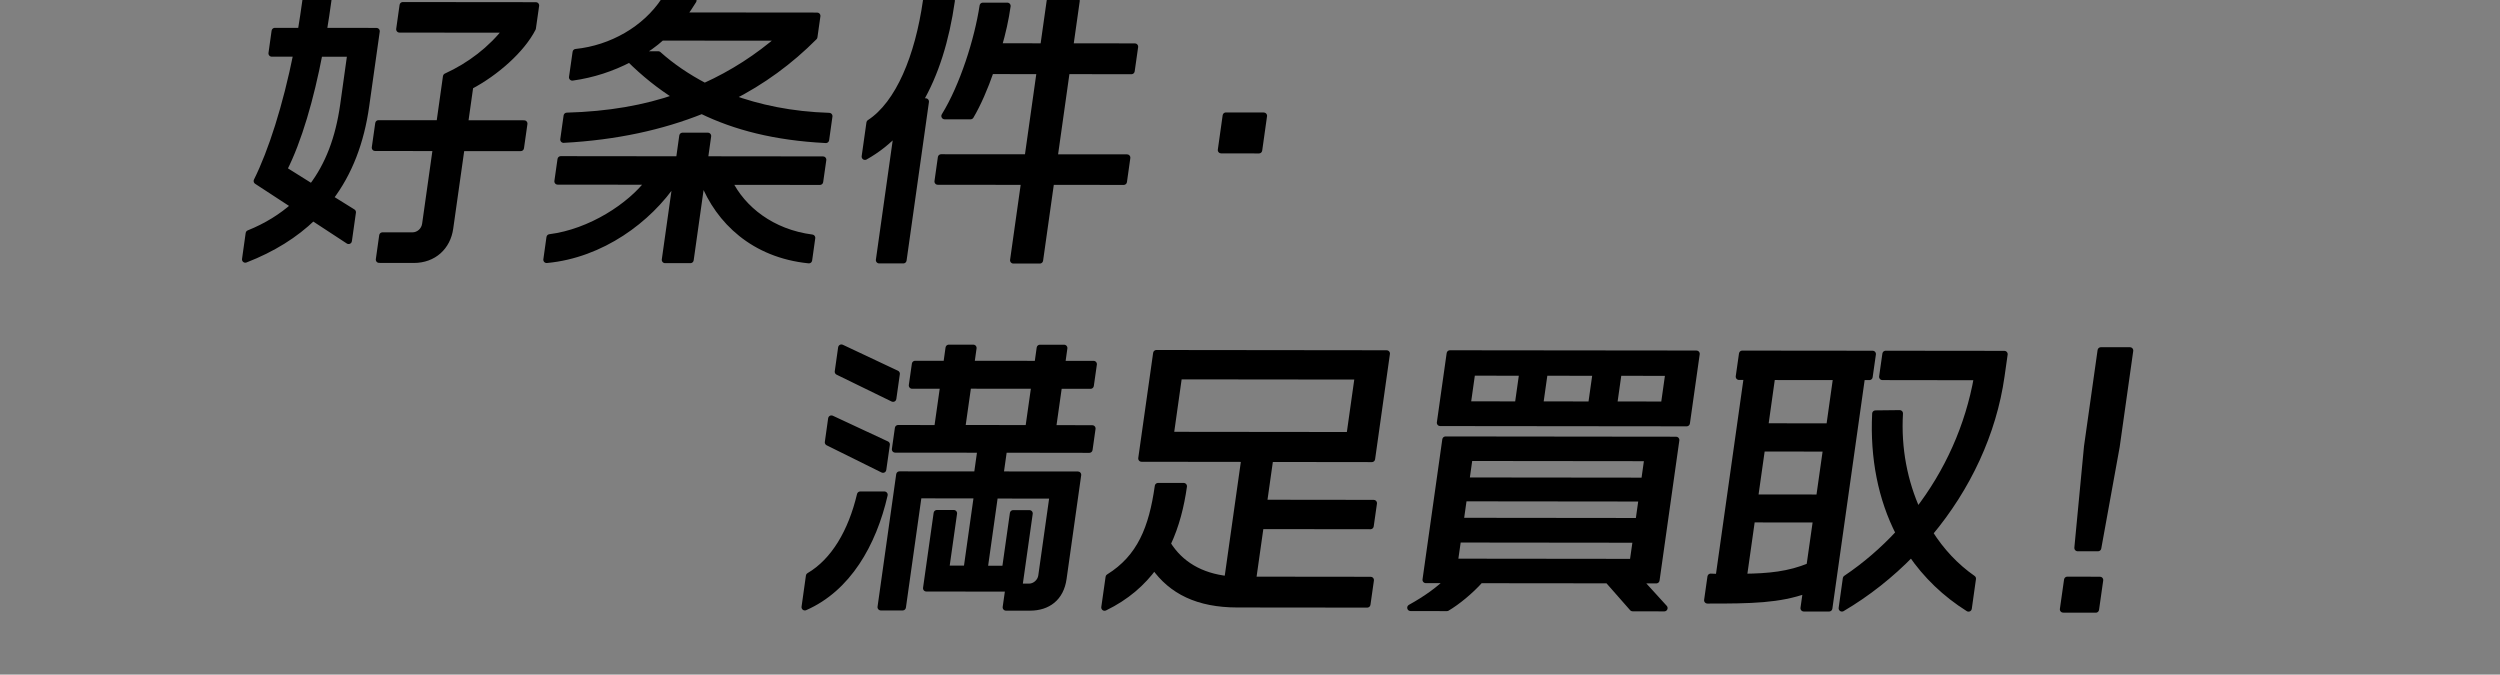
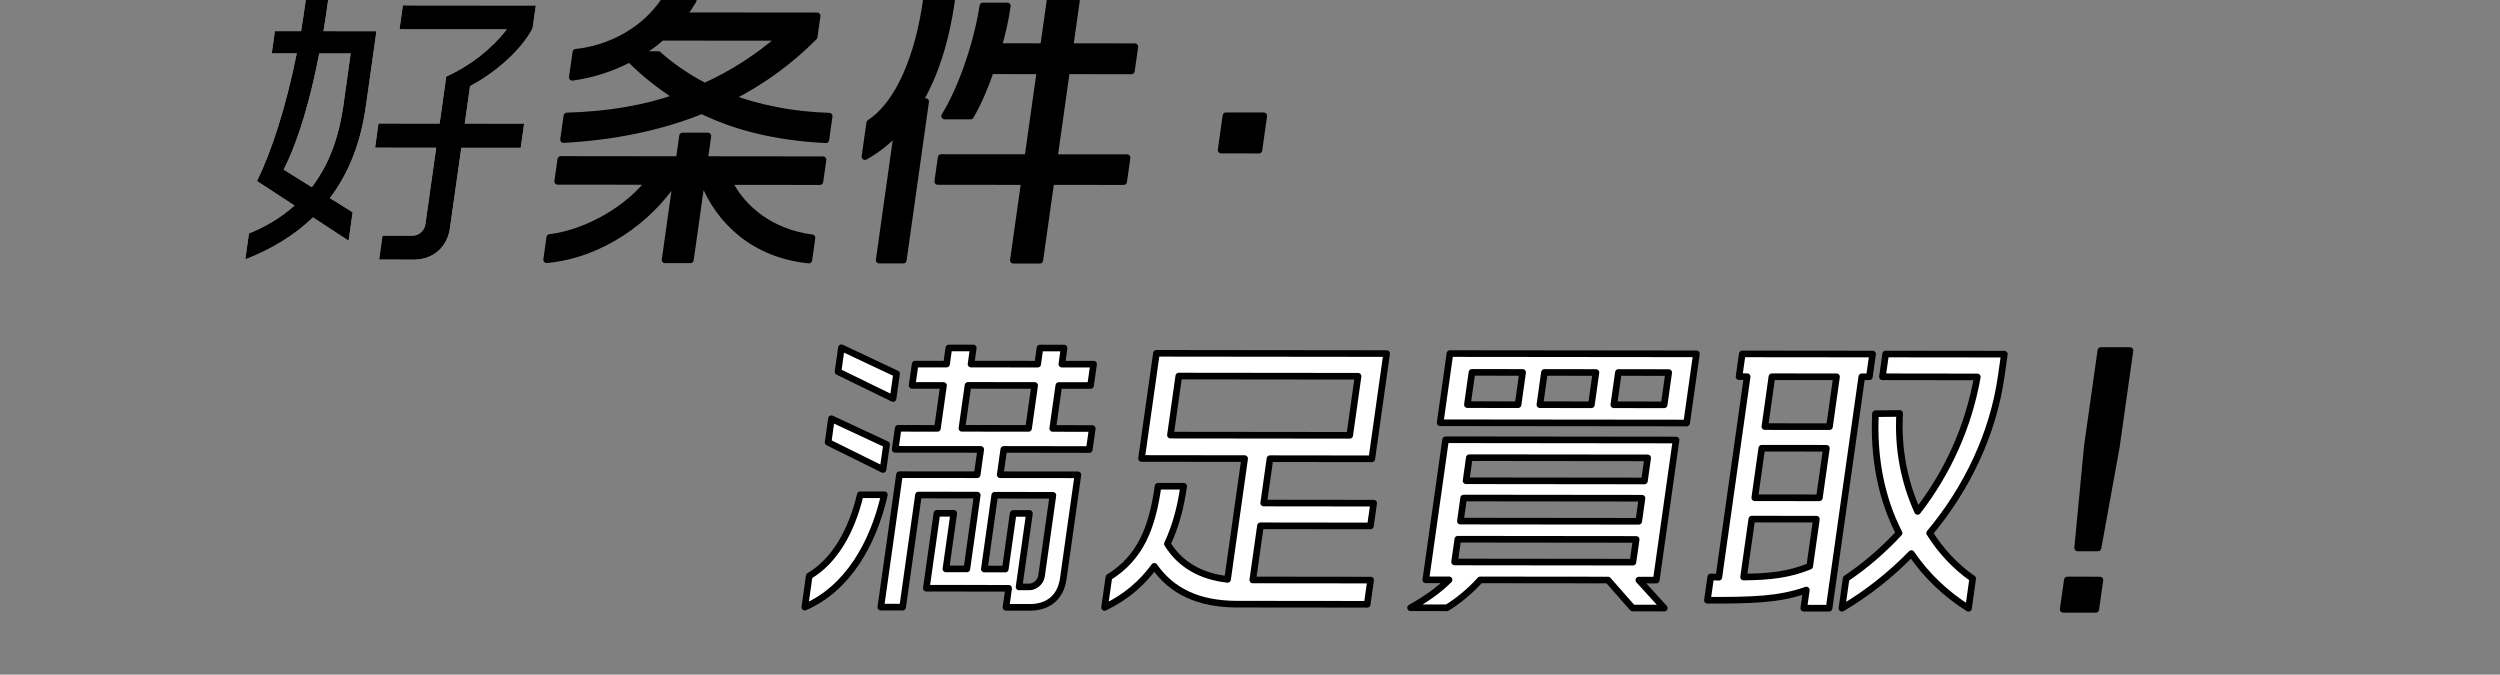
<svg xmlns="http://www.w3.org/2000/svg" enable-background="new 0 0 378 102" height="102" viewBox="0 0 378 102" width="378">
  <rect x="0" y="0" width="378" height="102" fill="#808080" stroke="none" />
  <g fill="#fff">
    <path d="m47.32 32.87c-2.7 2.61-6.08 4.74-10.23 6.35l.55-3.92c2.71-1.09 4.98-2.52 6.89-4.22l-5.68-3.71c2.21-4.44 4.4-11.24 6.02-19.3h-3.78l.47-3.36h3.96c.26-1.53.48-3.09.71-4.71h3.39c-.22 1.57-.44 3.14-.71 4.71l8.01.01-1.6 11.33c-.76 5.4-2.52 10.06-5.44 13.9l3.44 2.14-.61 4.31zm5.7-24.79h-4.75c-1.31 6.8-3.13 13.16-5.38 17.56l4.25 2.66c2.54-3.31 4.08-7.4 4.79-12.42zm16.73 14.27-1.72 12.16c-.39 2.79-2.47 4.75-5.47 4.75l-5.24-.01.51-3.62h4.53c.97 0 1.82-.74 1.96-1.74l1.63-11.55-9.24-.01.52-3.66 9.24.01 1-7.1c3.62-1.65 6.83-4.13 9.15-7.14l-16.22-.01.51-3.62 20.11.02-.49 3.44c-1.64 3.22-5.57 6.71-9.46 8.75l-.8 5.66 8.98.01-.52 3.66z" />
    <path d="m106.37 27.44h-.31l-1.67 11.85h-3.83l1.67-11.85h-.31c-3.85 5.75-10.98 11.06-19.27 11.83l.47-3.36c6.18-.78 12.2-4.74 15.02-8.48l-13.82-.01.47-3.31 17.91.02.5-3.57h3.83l-.5 3.57 17.91.02-.47 3.31-13.77-.01c2.05 4.19 6.48 7.72 12.57 8.51l-.47 3.36c-8.33-.84-13.6-5.95-15.93-11.88zm-.25-10.72c-6.06 2.43-12.97 3.95-20.91 4.38l.5-3.57c6.27-.17 11.78-1.12 16.73-2.86-2.67-1.66-5.04-3.58-7.24-5.76-2.66 1.39-5.57 2.35-8.67 2.78l.54-3.79c5.41-.56 10.53-3.48 13.39-7.83h4.36c-.51.83-1.02 1.61-1.6 2.31l20.33.02-.45 3.18c-3.64 3.66-7.82 6.75-12.65 9.18 4.27 1.57 9.18 2.62 14.92 2.8l-.5 3.57c-7.69-.39-13.72-1.96-18.75-4.41zm-6.09-11.08c-1.11 1-2.33 1.87-3.67 2.61h3.17c1.99 1.79 4.36 3.4 7.02 4.8 4.23-1.91 8.06-4.39 11.52-7.4z" />
    <path d="m138.99 15.36h.97l-3.38 23.97h-3.65l2.75-19.52c-1.4 1.52-3.04 2.83-4.9 3.87l.72-5.1c4.41-2.87 7.35-10.02 8.55-18.47h3.83c-.85 5.97-2.46 11.11-4.89 15.25zm19.91 12.09-1.68 11.9h-4l1.68-11.9-13.11-.01.51-3.62 13.11.01 1.85-13.12-7.48-.01c-.89 2.57-1.93 4.97-3.03 6.84h-3.92c2.8-4.53 5.02-11.59 5.78-16.64h3.7c-.28 2-.75 4.1-1.35 6.14l6.82.01.98-6.93h4l-.98 6.93 9.81.01-.52 3.66-9.81-.01-1.85 13.12 11 .01-.51 3.62z" />
    <path d="m184.63 22.69.73-5.19 5.72.01-.73 5.19z" />
    <path d="m121.69 91.8.66-4.71c3.79-2.22 6.4-6.7 7.72-12.28h3.65c-1.71 7.46-5.56 14.16-12.03 16.99zm3.52-24.92.5-3.57 8.34 3.89-.54 3.79zm1.5-10.68.51-3.62 8.34 3.93-.53 3.75zm25.06 11.75-.54 3.83 11.75.01-2.21 15.69c-.41 2.92-2.38 4.35-5.02 4.35h-3.65l.41-2.88-12.45-.01 1.6-11.33h2.55l-1.19 8.41h3.17l1.57-11.16-8.89-.01-2.39 16.95h-3.3l2.82-20.03 11.75.01.54-3.83-12.94-.01.45-3.18 5.94.01.92-6.49h-4.75l.46-3.23h4.75l.34-2.44h3.7l-.34 2.44 10.08.01.34-2.44h3.65l-.34 2.44h4.8l-.46 3.23h-4.8l-.92 6.49 5.98.01-.45 3.18zm4.67-9.67-10.08-.01-.92 6.49 10.08.01zm2.76 16.61-8.8-.01-1.57 11.16h3.17l1.19-8.41h2.46l-1.57 11.11h1.54c.88 0 1.73-.74 1.86-1.65z" />
    <path d="m187.06 91.35c-5.9-.01-9.89-1.97-12.53-5.72-1.8 2.48-4.22 4.62-7.52 6.22l.65-4.57c4.77-2.96 6.55-7.45 7.44-13.76h3.87c-.42 2.96-1.14 5.92-2.46 8.71 1.9 3.1 5.03 4.93 9.1 5.37l2.58-18.26-15.59-.02 2.25-15.9 34.81.04-2.24 15.91-15.4-.02-.95 6.71 16.63.02-.49 3.44-16.63-.02-1.16 8.19 17.82.02-.52 3.66zm18.28-34.46-27.11-.03-1.26 8.93 27.11.03z" />
    <path d="m246.85 91.93-3.72-4.23-19.32-.02c-1.52 1.7-3.5 3.31-5.04 4.22l-5.5-.01c2.44-1.35 4.4-2.78 5.83-4.22h-3.52l2.99-21.18 34.85.04-2.99 21.18h-2.64l3.85 4.23zm-29.1-28.01 1.48-10.46 37.27.04-1.48 10.46zm29.64 17.64-26.97-.03-.49 3.44 26.97.03zm.88-6.23-26.97-.03-.49 3.49 26.97.03zm.86-6.1-26.97-.03-.49 3.49 26.97.03zm-18.91-12.92-7.66-.01-.69 4.88 7.66.01zm11.09.01-7.79-.01-.69 4.88 7.79.01zm11 .01-7.61-.01-.69 4.88 7.61.01z" />
    <path d="m281.5 56.97-4.94 34.99h-3.83l.39-2.75c-4.13 1.48-8.27 1.56-14.96 1.55l.5-3.53c.44 0 .83.05 1.23.05l4.28-30.33h-1.23l.49-3.44 19.71.02-.49 3.44zm-6.86 21.53-9.77-.01-1.24 8.76c3.83-.04 6.87-.34 10-1.64zm1.51-10.72-9.77-.01-1.06 7.49 9.77.01zm1.53-10.81-9.77-.01-1.06 7.54 9.77.01zm11.32 26.73c-3.14 3.22-6.66 6.01-10.5 8.27l.63-4.49c2.97-2 5.63-4.31 8.01-6.88-2.66-5.19-3.9-11.33-3.57-18.05l3.66-.04c-.31 5.32.69 10.37 2.71 14.82 4.58-5.92 7.71-12.85 9.03-20.34l-14.35-.02.49-3.44 17.95.02-.47 3.31c-1.22 8.63-5.11 16.9-10.83 23.74 1.73 2.75 3.94 5.1 6.51 6.89l-.63 4.49c-3.47-2.18-6.38-4.97-8.64-8.28z" />
    <path d="m311.95 92.13.63-4.44 4.93.01-.63 4.44zm5.27-9.28h-3.08l1.46-15.34 2.05-14.51h4.4l-2.05 14.52z" />
  </g>
  <path d="m47.32 32.87c-2.7 2.61-6.08 4.74-10.23 6.35l.55-3.92c2.71-1.09 4.98-2.52 6.89-4.22l-5.68-3.71c2.21-4.44 4.4-11.24 6.02-19.3h-3.78l.47-3.36h3.96c.26-1.53.48-3.09.71-4.71h3.39c-.22 1.57-.44 3.14-.71 4.71l8.01.01-1.6 11.33c-.76 5.4-2.52 10.06-5.44 13.9l3.44 2.14-.61 4.31zm5.7-24.79h-4.75c-1.31 6.8-3.13 13.16-5.38 17.56l4.25 2.66c2.54-3.31 4.08-7.4 4.79-12.42zm16.73 14.27-1.72 12.16c-.39 2.79-2.47 4.75-5.47 4.75l-5.24-.01.51-3.62h4.53c.97 0 1.82-.74 1.96-1.74l1.63-11.55-9.24-.01.52-3.66 9.24.01 1-7.1c3.62-1.65 6.83-4.13 9.15-7.14l-16.22-.01.51-3.62 20.11.02-.49 3.44c-1.64 3.22-5.57 6.71-9.46 8.75l-.8 5.66 8.98.01-.52 3.66z" />
  <path d="m106.37 27.44h-.31l-1.67 11.85h-3.83l1.67-11.85h-.31c-3.85 5.75-10.98 11.06-19.27 11.83l.47-3.36c6.18-.78 12.2-4.74 15.02-8.48l-13.82-.01.47-3.31 17.91.02.5-3.57h3.83l-.5 3.57 17.91.02-.47 3.31-13.77-.01c2.05 4.19 6.48 7.72 12.57 8.51l-.47 3.36c-8.33-.84-13.6-5.95-15.93-11.88zm-.25-10.72c-6.06 2.43-12.97 3.95-20.91 4.38l.5-3.57c6.27-.17 11.78-1.12 16.73-2.86-2.67-1.66-5.04-3.58-7.24-5.76-2.66 1.39-5.57 2.35-8.67 2.78l.54-3.79c5.41-.56 10.53-3.48 13.39-7.83h4.36c-.51.83-1.02 1.61-1.6 2.31l20.33.02-.45 3.18c-3.64 3.66-7.82 6.75-12.65 9.18 4.27 1.57 9.18 2.62 14.92 2.8l-.5 3.57c-7.69-.39-13.72-1.96-18.75-4.41zm-6.09-11.08c-1.11 1-2.33 1.87-3.67 2.61h3.17c1.99 1.79 4.36 3.4 7.02 4.8 4.23-1.91 8.06-4.39 11.52-7.4z" />
  <path d="m138.99 15.36h.97l-3.38 23.97h-3.65l2.75-19.52c-1.4 1.52-3.04 2.83-4.9 3.87l.72-5.1c4.41-2.87 7.35-10.02 8.55-18.47h3.83c-.85 5.97-2.46 11.11-4.89 15.25zm19.91 12.09-1.68 11.9h-4l1.68-11.9-13.11-.01.51-3.62 13.11.01 1.85-13.12-7.48-.01c-.89 2.57-1.93 4.97-3.03 6.84h-3.92c2.8-4.53 5.02-11.59 5.78-16.64h3.7c-.28 2-.75 4.1-1.35 6.14l6.82.01.98-6.93h4l-.98 6.93 9.81.01-.52 3.66-9.81-.01-1.85 13.12 11 .01-.51 3.62z" />
  <path d="m184.63 22.69.73-5.19 5.72.01-.73 5.19z" />
-   <path d="m121.69 91.8.66-4.71c3.79-2.22 6.4-6.7 7.72-12.28h3.65c-1.71 7.46-5.56 14.16-12.03 16.99zm3.52-24.92.5-3.57 8.34 3.89-.54 3.79zm1.5-10.68.51-3.62 8.34 3.93-.53 3.75zm25.06 11.75-.54 3.83 11.75.01-2.21 15.69c-.41 2.92-2.38 4.35-5.02 4.35h-3.65l.41-2.88-12.45-.01 1.6-11.33h2.55l-1.19 8.41h3.17l1.57-11.16-8.89-.01-2.39 16.95h-3.3l2.82-20.03 11.75.01.54-3.83-12.94-.01.45-3.18 5.94.01.92-6.49h-4.75l.46-3.23h4.75l.34-2.44h3.7l-.34 2.44 10.08.01.34-2.44h3.65l-.34 2.44h4.8l-.46 3.23h-4.8l-.92 6.49 5.98.01-.45 3.18zm4.67-9.67-10.08-.01-.92 6.49 10.08.01zm2.76 16.61-8.8-.01-1.57 11.16h3.17l1.19-8.41h2.46l-1.57 11.11h1.54c.88 0 1.73-.74 1.86-1.65z" />
-   <path d="m187.06 91.35c-5.9-.01-9.89-1.97-12.53-5.72-1.8 2.48-4.22 4.62-7.52 6.22l.65-4.57c4.77-2.96 6.55-7.45 7.44-13.76h3.87c-.42 2.96-1.14 5.92-2.46 8.71 1.9 3.1 5.03 4.93 9.1 5.37l2.58-18.26-15.59-.02 2.25-15.9 34.81.04-2.24 15.91-15.4-.02-.95 6.71 16.63.02-.49 3.44-16.63-.02-1.16 8.19 17.82.02-.52 3.66zm18.28-34.46-27.11-.03-1.26 8.93 27.11.03z" />
-   <path d="m246.85 91.93-3.72-4.23-19.32-.02c-1.52 1.7-3.5 3.31-5.04 4.22l-5.5-.01c2.44-1.35 4.4-2.78 5.83-4.22h-3.52l2.99-21.18 34.85.04-2.99 21.18h-2.64l3.85 4.23zm-29.1-28.01 1.48-10.46 37.27.04-1.48 10.46zm29.64 17.64-26.97-.03-.49 3.44 26.97.03zm.88-6.23-26.97-.03-.49 3.49 26.97.03zm.86-6.1-26.97-.03-.49 3.49 26.97.03zm-18.91-12.92-7.66-.01-.69 4.88 7.66.01zm11.09.01-7.79-.01-.69 4.88 7.79.01zm11 .01-7.61-.01-.69 4.88 7.61.01z" />
-   <path d="m281.5 56.97-4.94 34.99h-3.83l.39-2.75c-4.13 1.48-8.27 1.56-14.96 1.55l.5-3.53c.44 0 .83.05 1.23.05l4.28-30.33h-1.23l.49-3.44 19.71.02-.49 3.44zm-6.86 21.53-9.77-.01-1.24 8.76c3.83-.04 6.87-.34 10-1.64zm1.51-10.72-9.77-.01-1.06 7.49 9.77.01zm1.53-10.81-9.77-.01-1.06 7.54 9.77.01zm11.32 26.73c-3.14 3.22-6.66 6.01-10.5 8.27l.63-4.49c2.97-2 5.63-4.31 8.01-6.88-2.66-5.19-3.9-11.33-3.57-18.05l3.66-.04c-.31 5.32.69 10.37 2.71 14.82 4.58-5.92 7.71-12.85 9.03-20.34l-14.35-.02.49-3.44 17.95.02-.47 3.31c-1.22 8.63-5.11 16.9-10.83 23.74 1.73 2.75 3.94 5.1 6.51 6.89l-.63 4.49c-3.47-2.18-6.38-4.97-8.64-8.28z" />
  <path d="m311.95 92.13.63-4.44 4.93.01-.63 4.44zm5.27-9.28h-3.08l1.46-15.34 2.05-14.51h4.4l-2.05 14.52z" />
  <g fill="none" stroke="#000" stroke-linejoin="round">
-     <path d="m47.32 32.87c-2.7 2.61-6.08 4.74-10.23 6.35l.55-3.92c2.71-1.09 4.98-2.52 6.89-4.22l-5.68-3.71c2.21-4.44 4.4-11.24 6.02-19.3h-3.78l.47-3.36h3.96c.26-1.53.48-3.09.71-4.71h3.39c-.22 1.57-.44 3.14-.71 4.71l8.01.01-1.6 11.33c-.76 5.4-2.52 10.06-5.44 13.9l3.44 2.14-.61 4.31zm5.7-24.79h-4.75c-1.31 6.8-3.13 13.16-5.38 17.56l4.25 2.66c2.54-3.31 4.08-7.4 4.79-12.42zm16.73 14.27-1.72 12.16c-.39 2.79-2.47 4.75-5.47 4.75l-5.24-.01.51-3.62h4.53c.97 0 1.82-.74 1.96-1.74l1.63-11.55-9.24-.01.52-3.66 9.24.01 1-7.1c3.62-1.65 6.83-4.13 9.15-7.14l-16.22-.01.51-3.62 20.11.02-.49 3.44c-1.64 3.22-5.57 6.71-9.46 8.75l-.8 5.66 8.98.01-.52 3.66z" />
    <path d="m106.37 27.44h-.31l-1.67 11.85h-3.83l1.67-11.85h-.31c-3.85 5.75-10.98 11.06-19.27 11.83l.47-3.36c6.18-.78 12.2-4.74 15.02-8.48l-13.82-.01.47-3.31 17.91.02.5-3.57h3.83l-.5 3.57 17.91.02-.47 3.31-13.77-.01c2.05 4.19 6.48 7.72 12.57 8.51l-.47 3.36c-8.33-.84-13.6-5.95-15.93-11.88zm-.25-10.72c-6.06 2.43-12.97 3.95-20.91 4.38l.5-3.57c6.27-.17 11.78-1.12 16.73-2.86-2.67-1.66-5.04-3.58-7.24-5.76-2.66 1.39-5.57 2.35-8.67 2.78l.54-3.79c5.41-.56 10.53-3.48 13.39-7.83h4.36c-.51.83-1.02 1.61-1.6 2.31l20.33.02-.45 3.18c-3.64 3.66-7.82 6.75-12.65 9.18 4.27 1.57 9.18 2.62 14.92 2.8l-.5 3.57c-7.69-.39-13.72-1.96-18.75-4.41zm-6.09-11.08c-1.11 1-2.33 1.87-3.67 2.61h3.17c1.99 1.79 4.36 3.4 7.02 4.8 4.23-1.91 8.06-4.39 11.52-7.4z" />
    <path d="m138.99 15.36h.97l-3.38 23.97h-3.65l2.75-19.52c-1.4 1.52-3.04 2.83-4.9 3.87l.72-5.1c4.41-2.87 7.35-10.02 8.55-18.47h3.83c-.85 5.97-2.46 11.11-4.89 15.25zm19.91 12.09-1.68 11.9h-4l1.68-11.9-13.11-.01.51-3.62 13.11.01 1.85-13.12-7.48-.01c-.89 2.57-1.93 4.97-3.03 6.84h-3.92c2.8-4.53 5.02-11.59 5.78-16.64h3.7c-.28 2-.75 4.1-1.35 6.14l6.82.01.98-6.93h4l-.98 6.93 9.81.01-.52 3.66-9.81-.01-1.85 13.12 11 .01-.51 3.62z" />
    <path d="m184.63 22.69.73-5.19 5.72.01-.73 5.19z" />
    <path d="m121.69 91.8.66-4.71c3.79-2.22 6.4-6.7 7.72-12.28h3.65c-1.71 7.46-5.56 14.16-12.03 16.99zm3.52-24.92.5-3.57 8.34 3.89-.54 3.79zm1.5-10.68.51-3.62 8.34 3.93-.53 3.75zm25.06 11.75-.54 3.83 11.75.01-2.21 15.69c-.41 2.92-2.38 4.35-5.02 4.35h-3.65l.41-2.88-12.45-.01 1.6-11.33h2.55l-1.19 8.41h3.17l1.57-11.16-8.89-.01-2.39 16.95h-3.3l2.82-20.03 11.75.01.54-3.83-12.94-.01.45-3.18 5.94.01.92-6.49h-4.75l.46-3.23h4.75l.34-2.44h3.7l-.34 2.44 10.08.01.34-2.44h3.65l-.34 2.44h4.8l-.46 3.23h-4.8l-.92 6.49 5.98.01-.45 3.18zm4.67-9.67-10.08-.01-.92 6.49 10.08.01zm2.76 16.61-8.8-.01-1.57 11.16h3.17l1.19-8.41h2.46l-1.57 11.11h1.54c.88 0 1.73-.74 1.86-1.65z" />
    <path d="m187.06 91.35c-5.9-.01-9.89-1.97-12.53-5.72-1.8 2.48-4.22 4.62-7.52 6.22l.65-4.57c4.77-2.96 6.55-7.45 7.44-13.76h3.87c-.42 2.96-1.14 5.92-2.46 8.71 1.9 3.1 5.03 4.93 9.1 5.37l2.58-18.26-15.59-.02 2.25-15.9 34.81.04-2.24 15.91-15.4-.02-.95 6.71 16.63.02-.49 3.44-16.63-.02-1.16 8.19 17.82.02-.52 3.66zm18.28-34.46-27.11-.03-1.26 8.93 27.11.03z" />
    <path d="m246.85 91.93-3.72-4.23-19.32-.02c-1.52 1.7-3.5 3.31-5.04 4.22l-5.5-.01c2.44-1.35 4.4-2.78 5.83-4.22h-3.52l2.99-21.18 34.85.04-2.99 21.18h-2.64l3.85 4.23zm-29.1-28.01 1.48-10.46 37.27.04-1.48 10.46zm29.64 17.64-26.97-.03-.49 3.44 26.97.03zm.88-6.23-26.97-.03-.49 3.49 26.97.03zm.86-6.1-26.97-.03-.49 3.49 26.97.03zm-18.91-12.92-7.66-.01-.69 4.88 7.66.01zm11.09.01-7.79-.01-.69 4.88 7.79.01zm11 .01-7.61-.01-.69 4.88 7.61.01z" />
    <path d="m281.5 56.97-4.94 34.99h-3.83l.39-2.75c-4.13 1.48-8.27 1.56-14.96 1.55l.5-3.53c.44 0 .83.05 1.23.05l4.28-30.33h-1.23l.49-3.44 19.71.02-.49 3.44zm-6.86 21.53-9.77-.01-1.24 8.76c3.83-.04 6.87-.34 10-1.64zm1.51-10.72-9.77-.01-1.06 7.49 9.77.01zm1.53-10.81-9.77-.01-1.06 7.54 9.77.01zm11.32 26.73c-3.14 3.22-6.66 6.01-10.5 8.27l.63-4.49c2.97-2 5.63-4.31 8.01-6.88-2.66-5.19-3.9-11.33-3.57-18.05l3.66-.04c-.31 5.32.69 10.37 2.71 14.82 4.58-5.92 7.71-12.85 9.03-20.34l-14.35-.02.49-3.44 17.95.02-.47 3.31c-1.22 8.63-5.11 16.9-10.83 23.74 1.73 2.75 3.94 5.1 6.51 6.89l-.63 4.49c-3.47-2.18-6.38-4.97-8.64-8.28z" />
    <path d="m311.95 92.13.63-4.44 4.93.01-.63 4.44zm5.27-9.28h-3.08l1.46-15.34 2.05-14.51h4.4l-2.05 14.52z" />
  </g>
</svg>